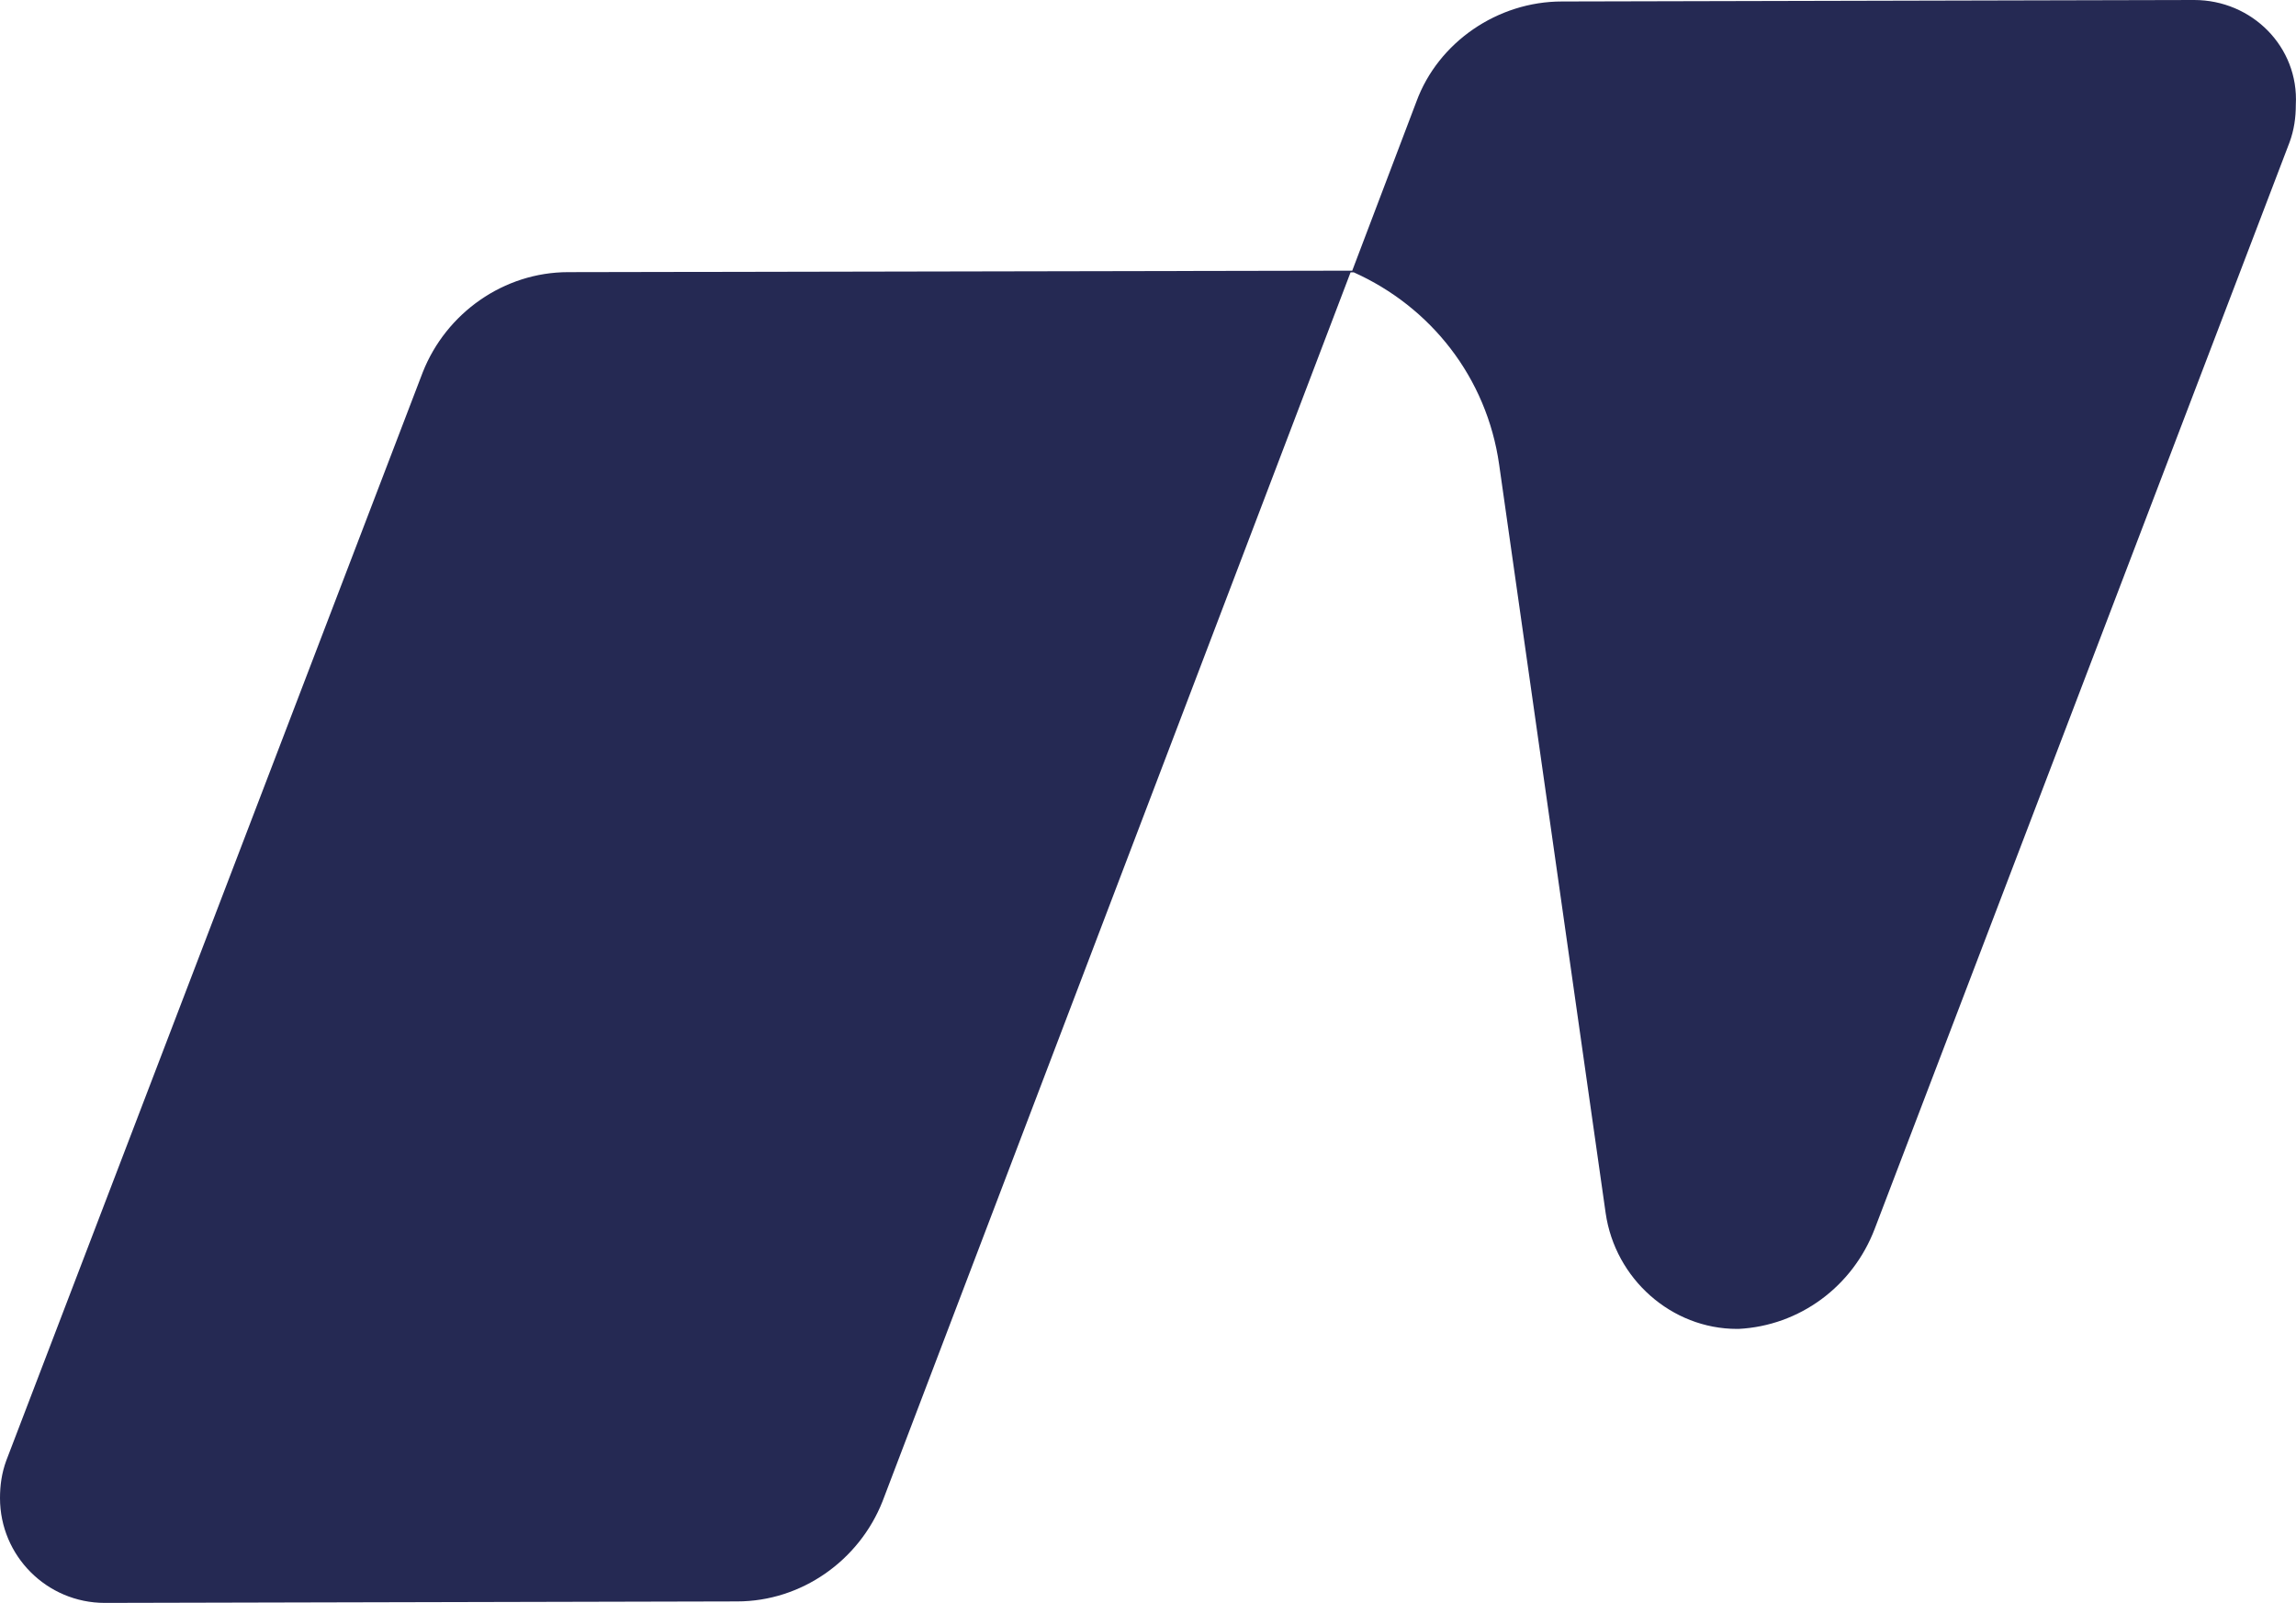
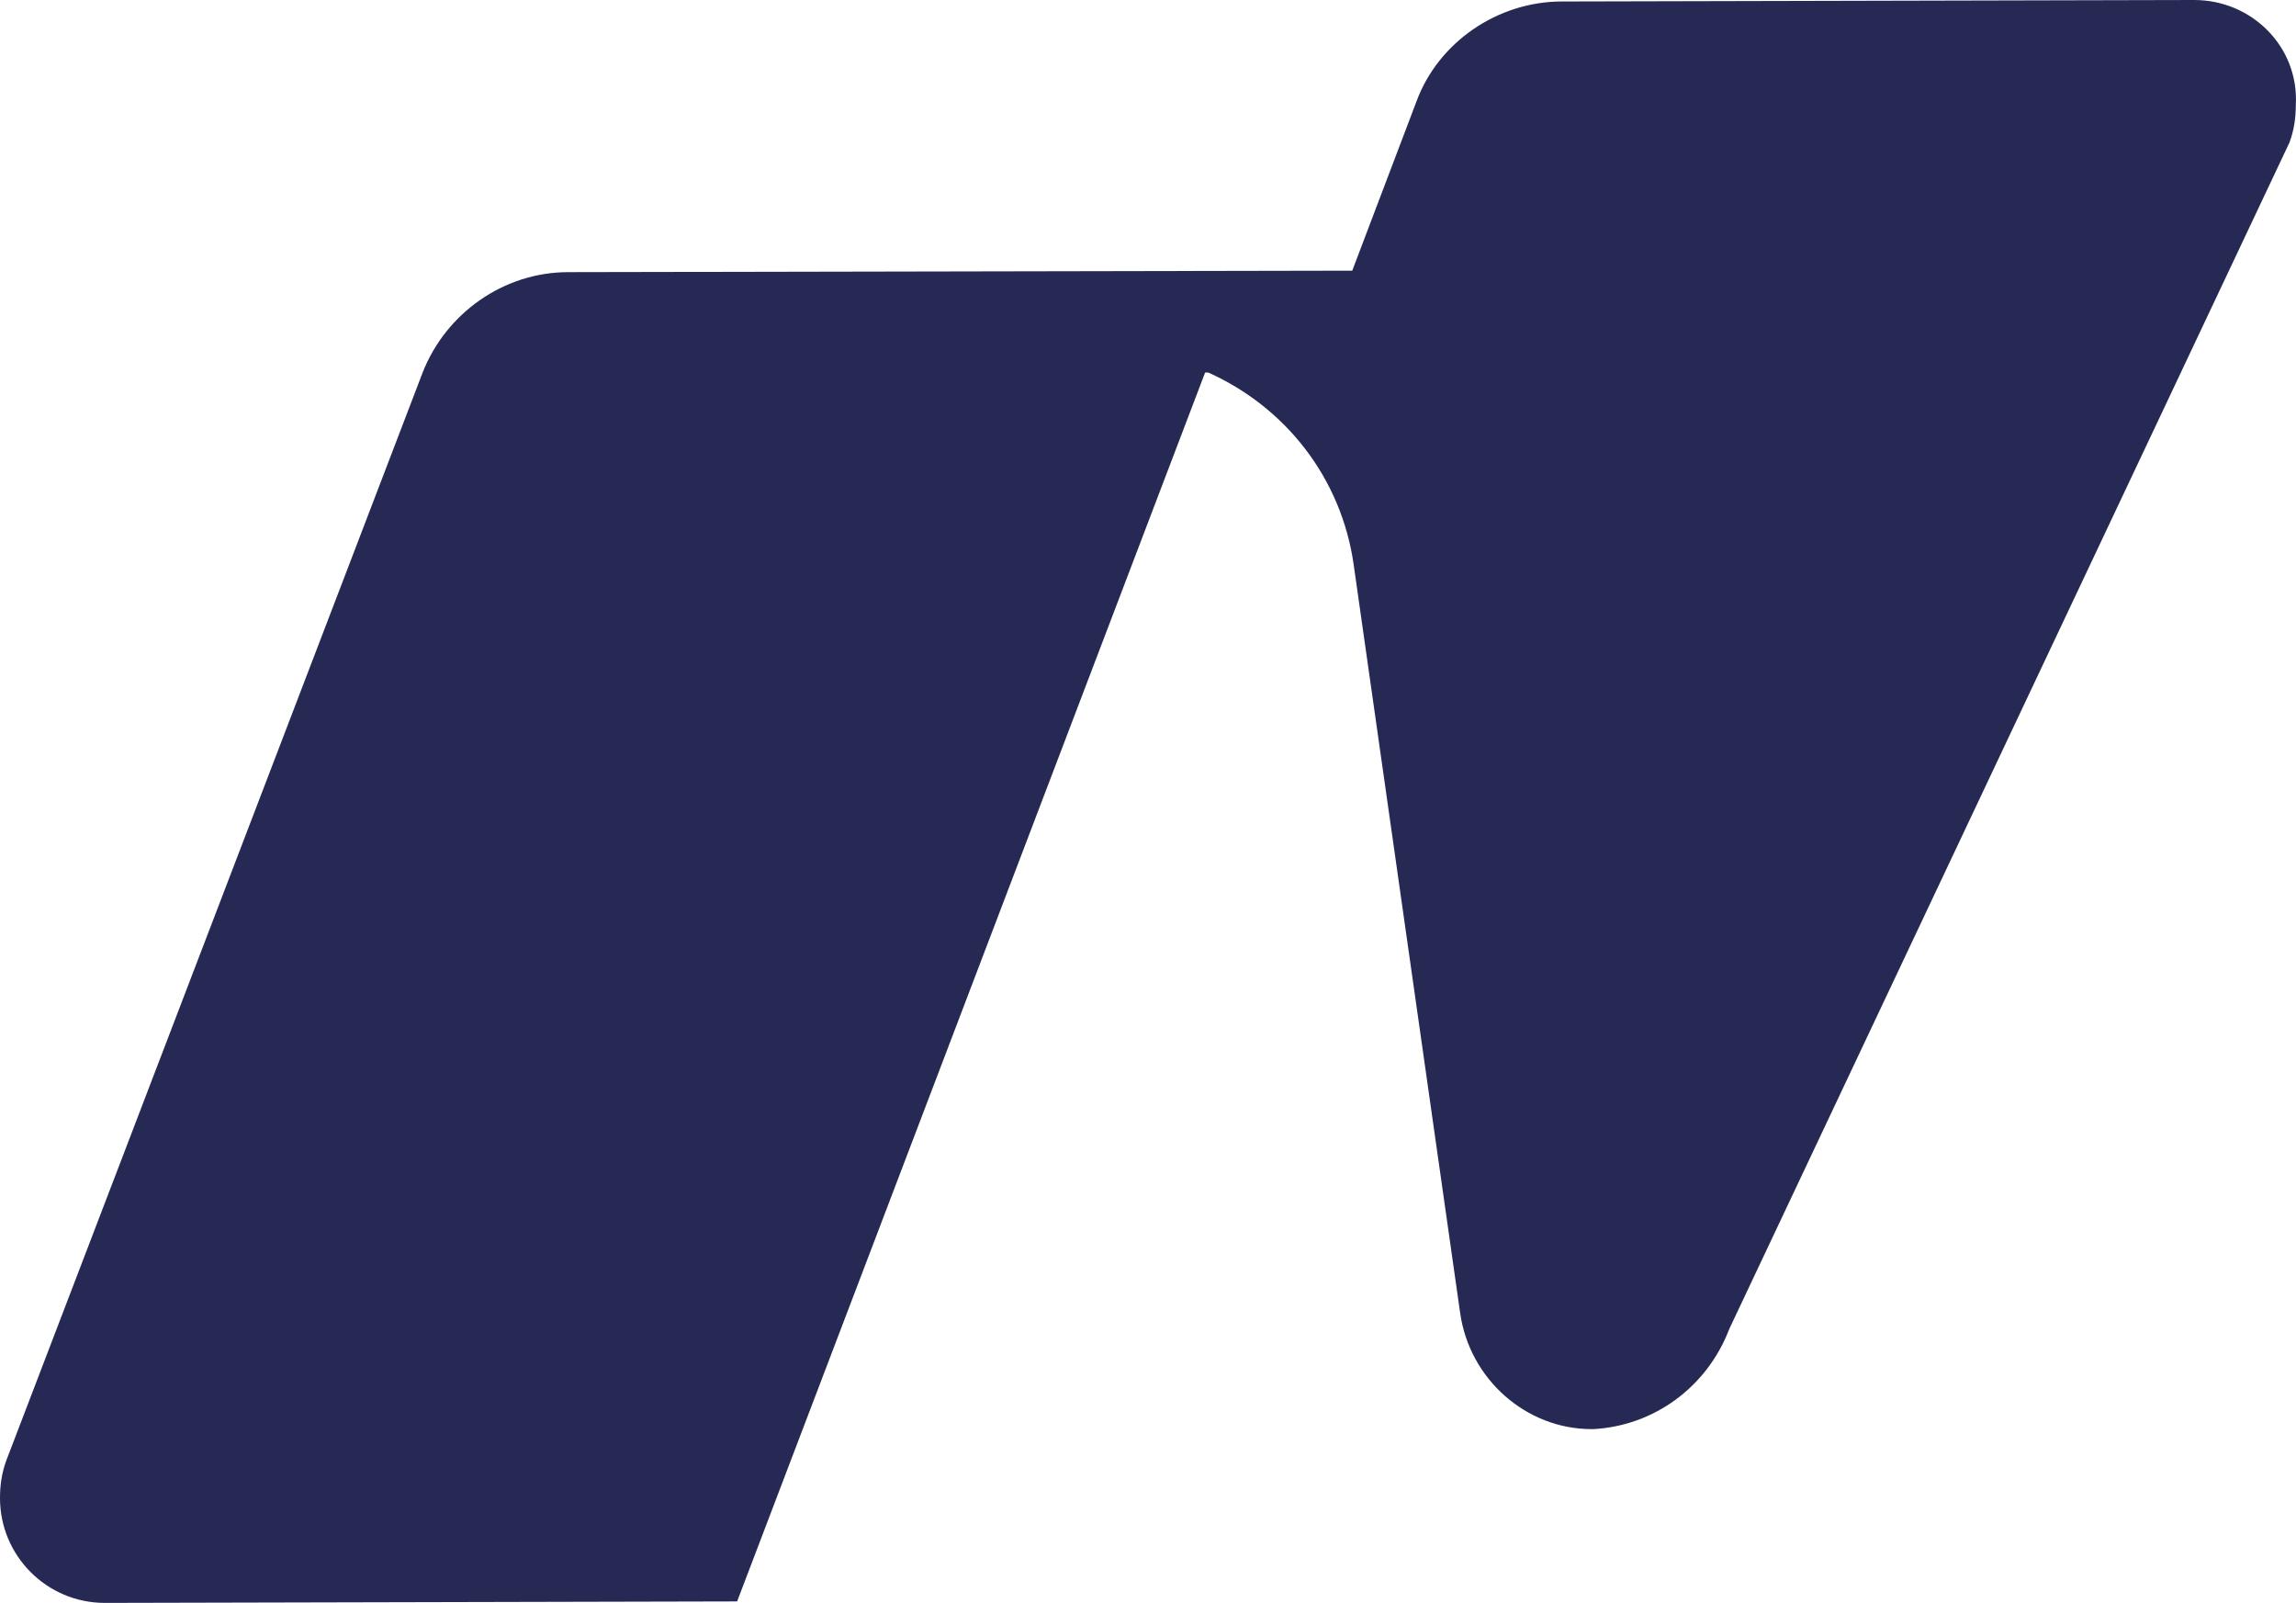
<svg xmlns="http://www.w3.org/2000/svg" viewBox="0 0 124.22 86.7">
-   <path d="M118.71 0 84.5.08c-3.47 0-6.69 2.2-7.87 5.42l-3.47 9.14-42.42.08c-3.47 0-6.6 2.2-7.87 5.42L.34 79c-.25.68-.34 1.35-.34 2.03 0 3.13 2.54 5.67 5.67 5.67l34.21-.08c3.47 0 6.6-2.2 7.87-5.42l25.32-66.47h.17c4.15 1.86 7.2 5.67 7.87 10.41l5.76 40.47c.51 3.56 3.56 6.27 7.11 6.27h.08c3.3-.17 6.18-2.29 7.37-5.42L123.87 7.7c.25-.68.34-1.35.34-2.03.17-3.13-2.37-5.67-5.5-5.67Z" />
+   <path d="M118.71 0 84.5.08c-3.47 0-6.69 2.2-7.87 5.42l-3.47 9.14-42.42.08c-3.47 0-6.6 2.2-7.87 5.42L.34 79c-.25.68-.34 1.35-.34 2.03 0 3.13 2.54 5.67 5.67 5.67l34.21-.08l25.32-66.47h.17c4.15 1.86 7.2 5.67 7.87 10.41l5.76 40.47c.51 3.56 3.56 6.27 7.11 6.27h.08c3.3-.17 6.18-2.29 7.37-5.42L123.87 7.7c.25-.68.34-1.35.34-2.03.17-3.13-2.37-5.67-5.5-5.67Z" />
  <style>
        path {
            fill: #252953;
            stroke-width: 0;
        }

        @media (prefers-color-scheme: dark) {
            path {
                fill: white;
            }
        }
    </style>
</svg>